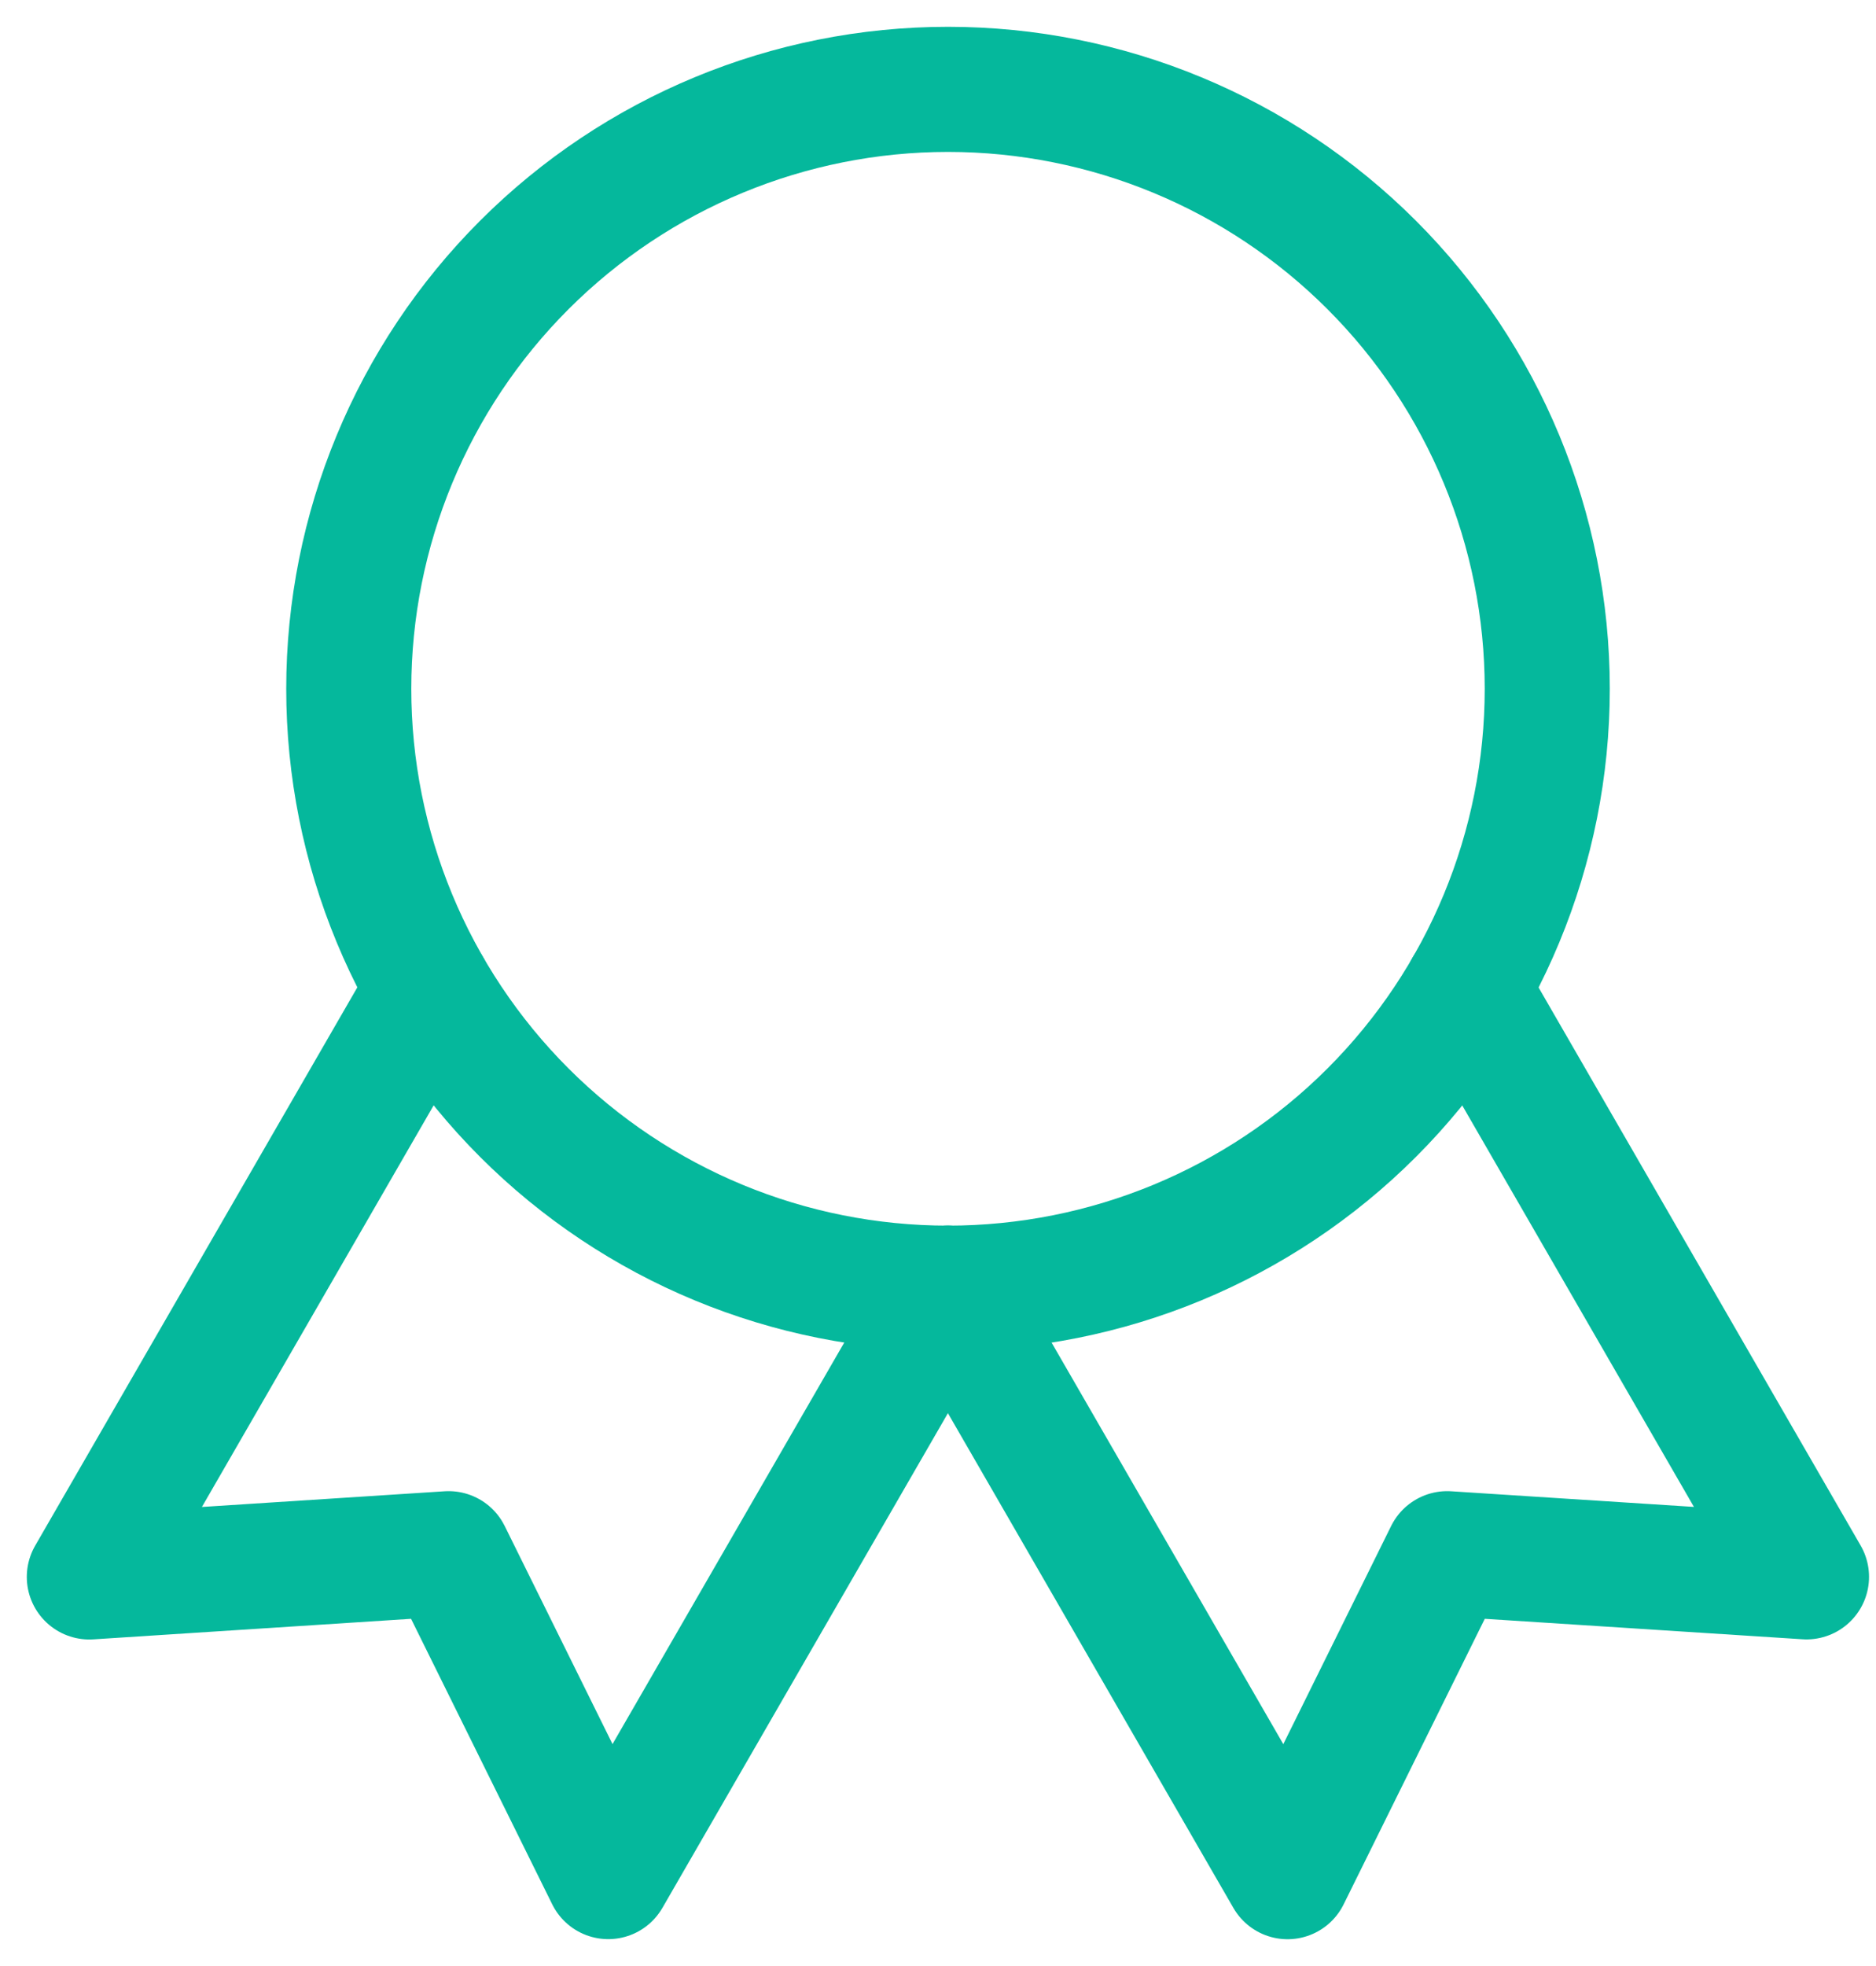
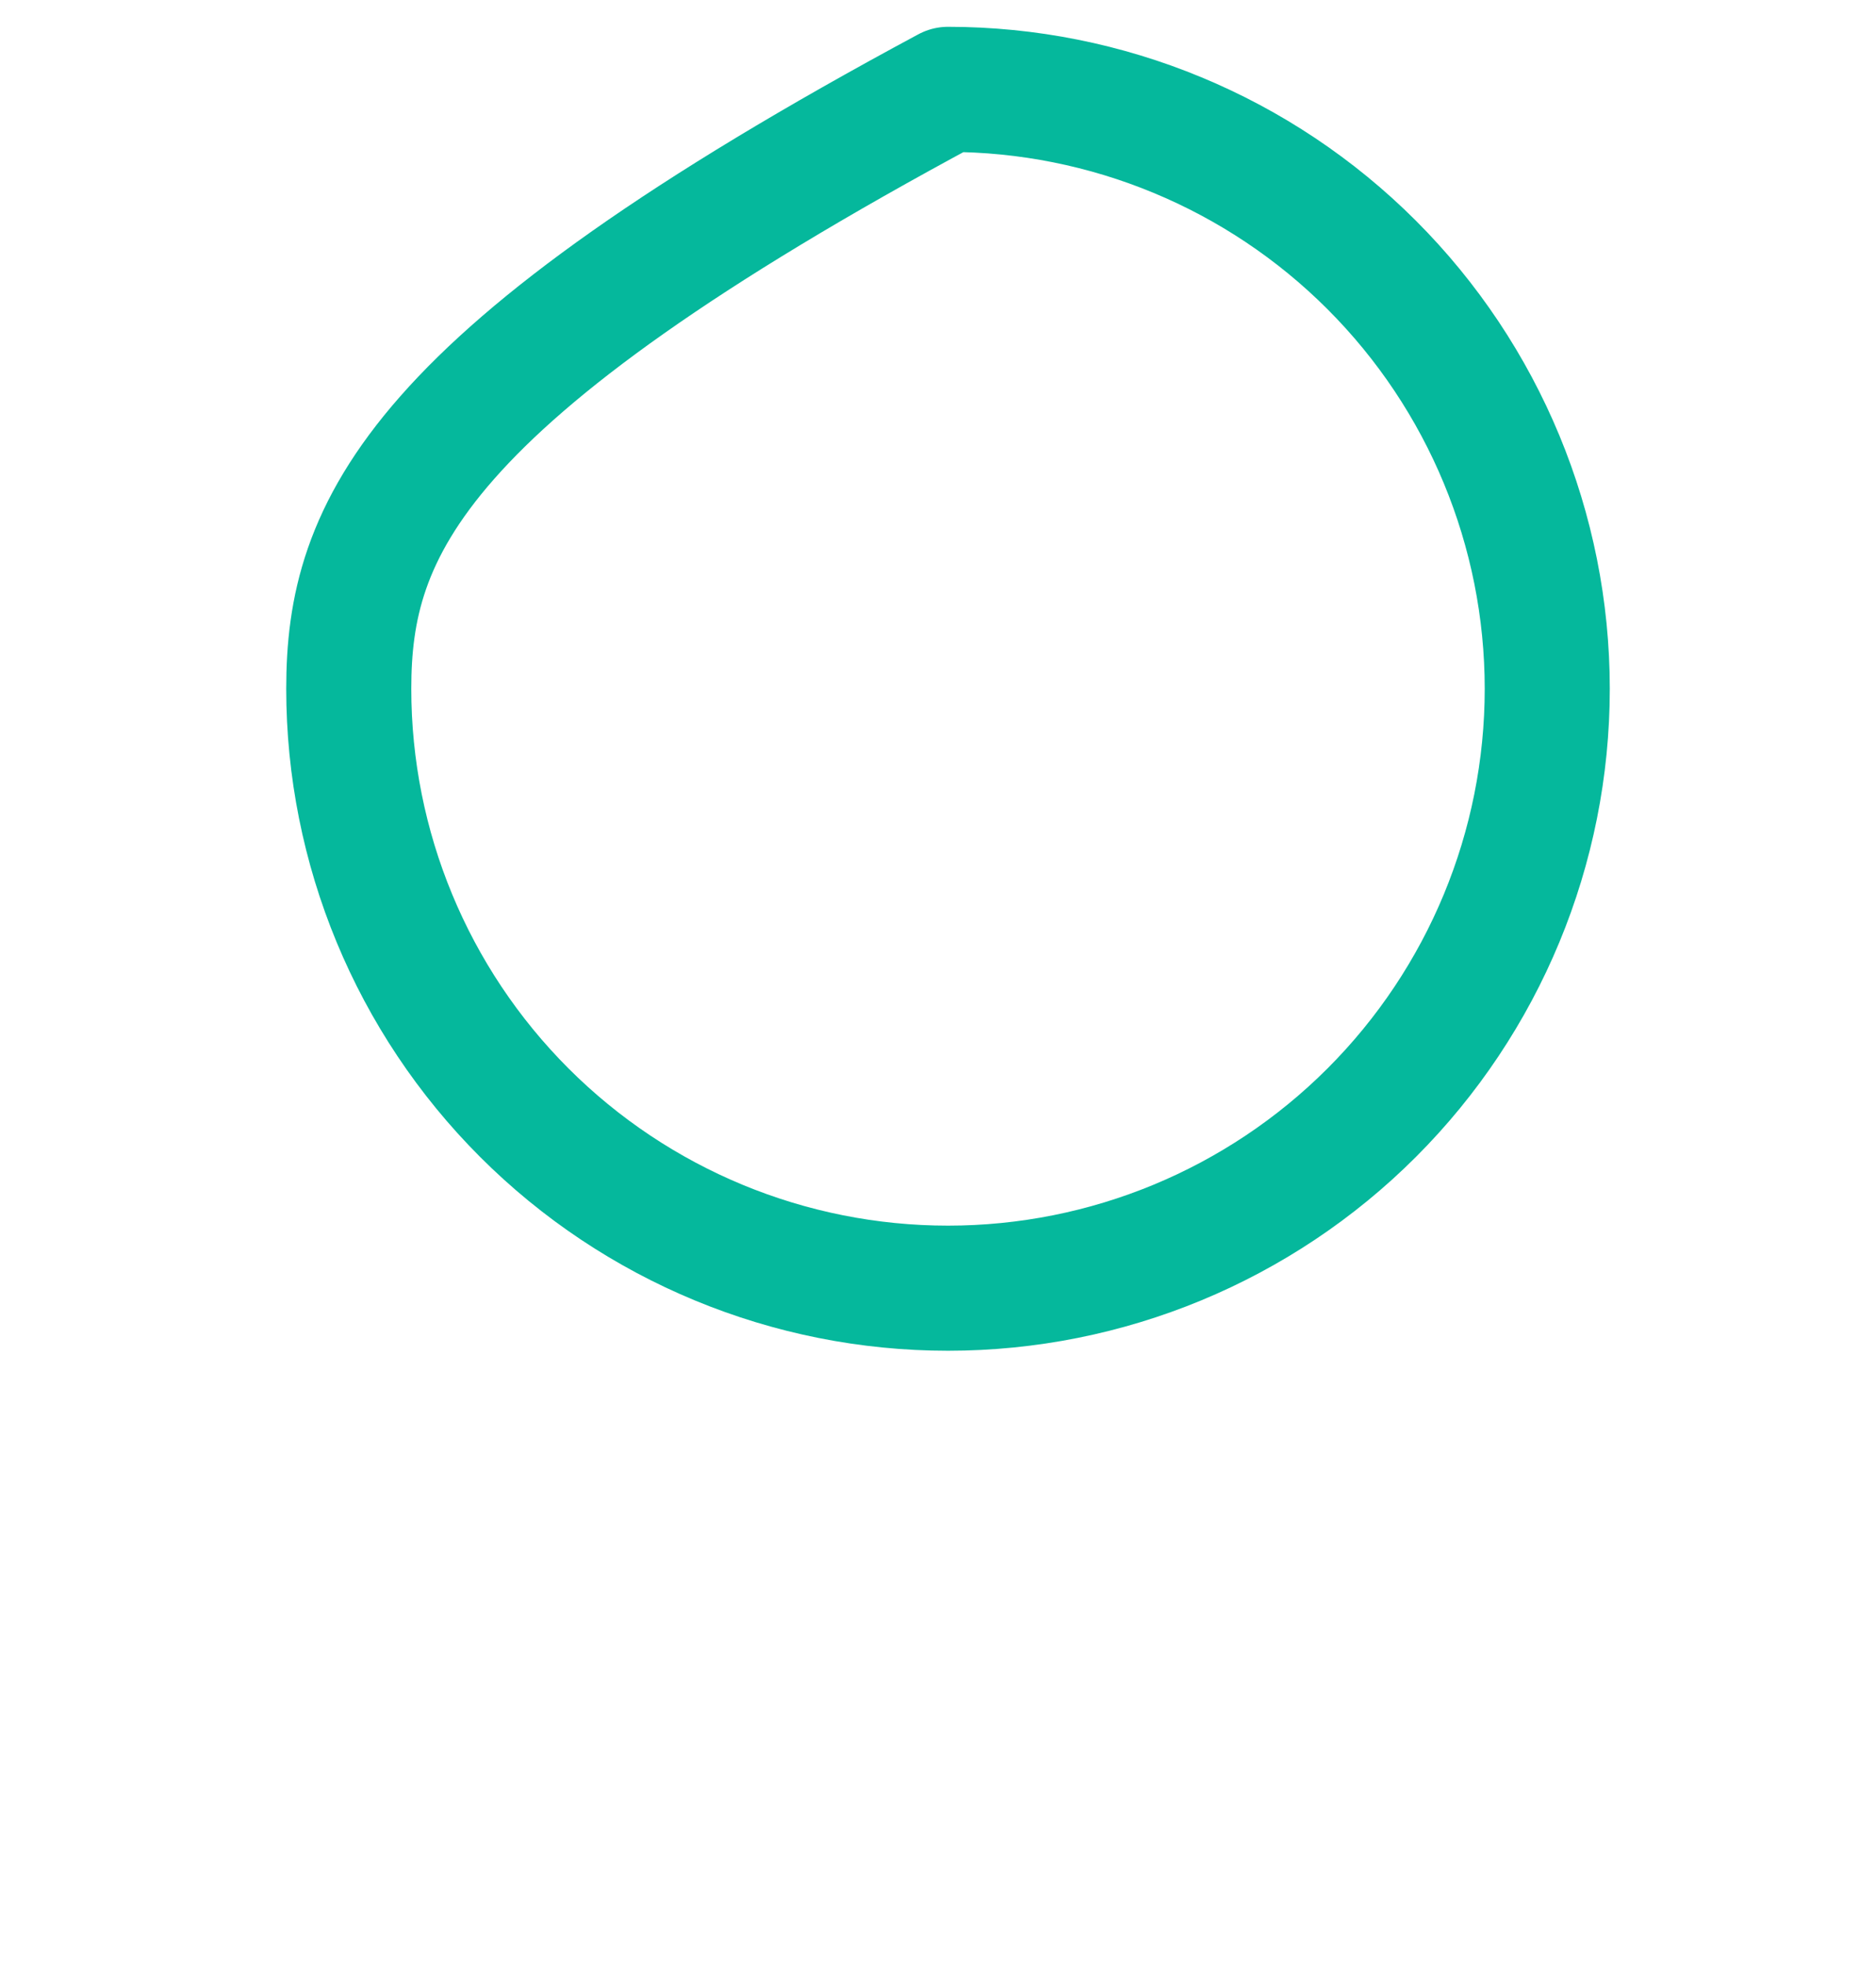
<svg xmlns="http://www.w3.org/2000/svg" width="21" height="22" viewBox="0 0 21 22" fill="none">
-   <path d="M3.904 7.708C3.904 9.487 4.611 11.193 5.869 12.451C7.127 13.709 8.833 14.415 10.612 14.415C12.391 14.415 14.097 13.709 15.355 12.451C16.613 11.193 17.32 9.487 17.32 7.708C17.32 5.929 16.613 4.223 15.355 2.965C14.097 1.707 12.391 1 10.612 1C8.833 1 7.127 1.707 5.869 2.965C4.611 4.223 3.904 5.929 3.904 7.708Z" stroke="#05B89C" stroke-width="1.4" stroke-linecap="round" stroke-linejoin="round" />
-   <path d="M10.612 14.415L14.413 21L16.2 17.386L20.222 17.645L16.421 11.061" stroke="#05B89C" stroke-width="1.4" stroke-linecap="round" stroke-linejoin="round" />
-   <path d="M4.801 11.061L1 17.646L5.022 17.386L6.809 20.999L10.61 14.415" stroke="#05B89C" stroke-width="1.4" stroke-linecap="round" stroke-linejoin="round" />
+   <path d="M3.904 7.708C3.904 9.487 4.611 11.193 5.869 12.451C7.127 13.709 8.833 14.415 10.612 14.415C12.391 14.415 14.097 13.709 15.355 12.451C16.613 11.193 17.32 9.487 17.32 7.708C17.32 5.929 16.613 4.223 15.355 2.965C14.097 1.707 12.391 1 10.612 1C4.611 4.223 3.904 5.929 3.904 7.708Z" stroke="#05B89C" stroke-width="1.4" stroke-linecap="round" stroke-linejoin="round" />
</svg>